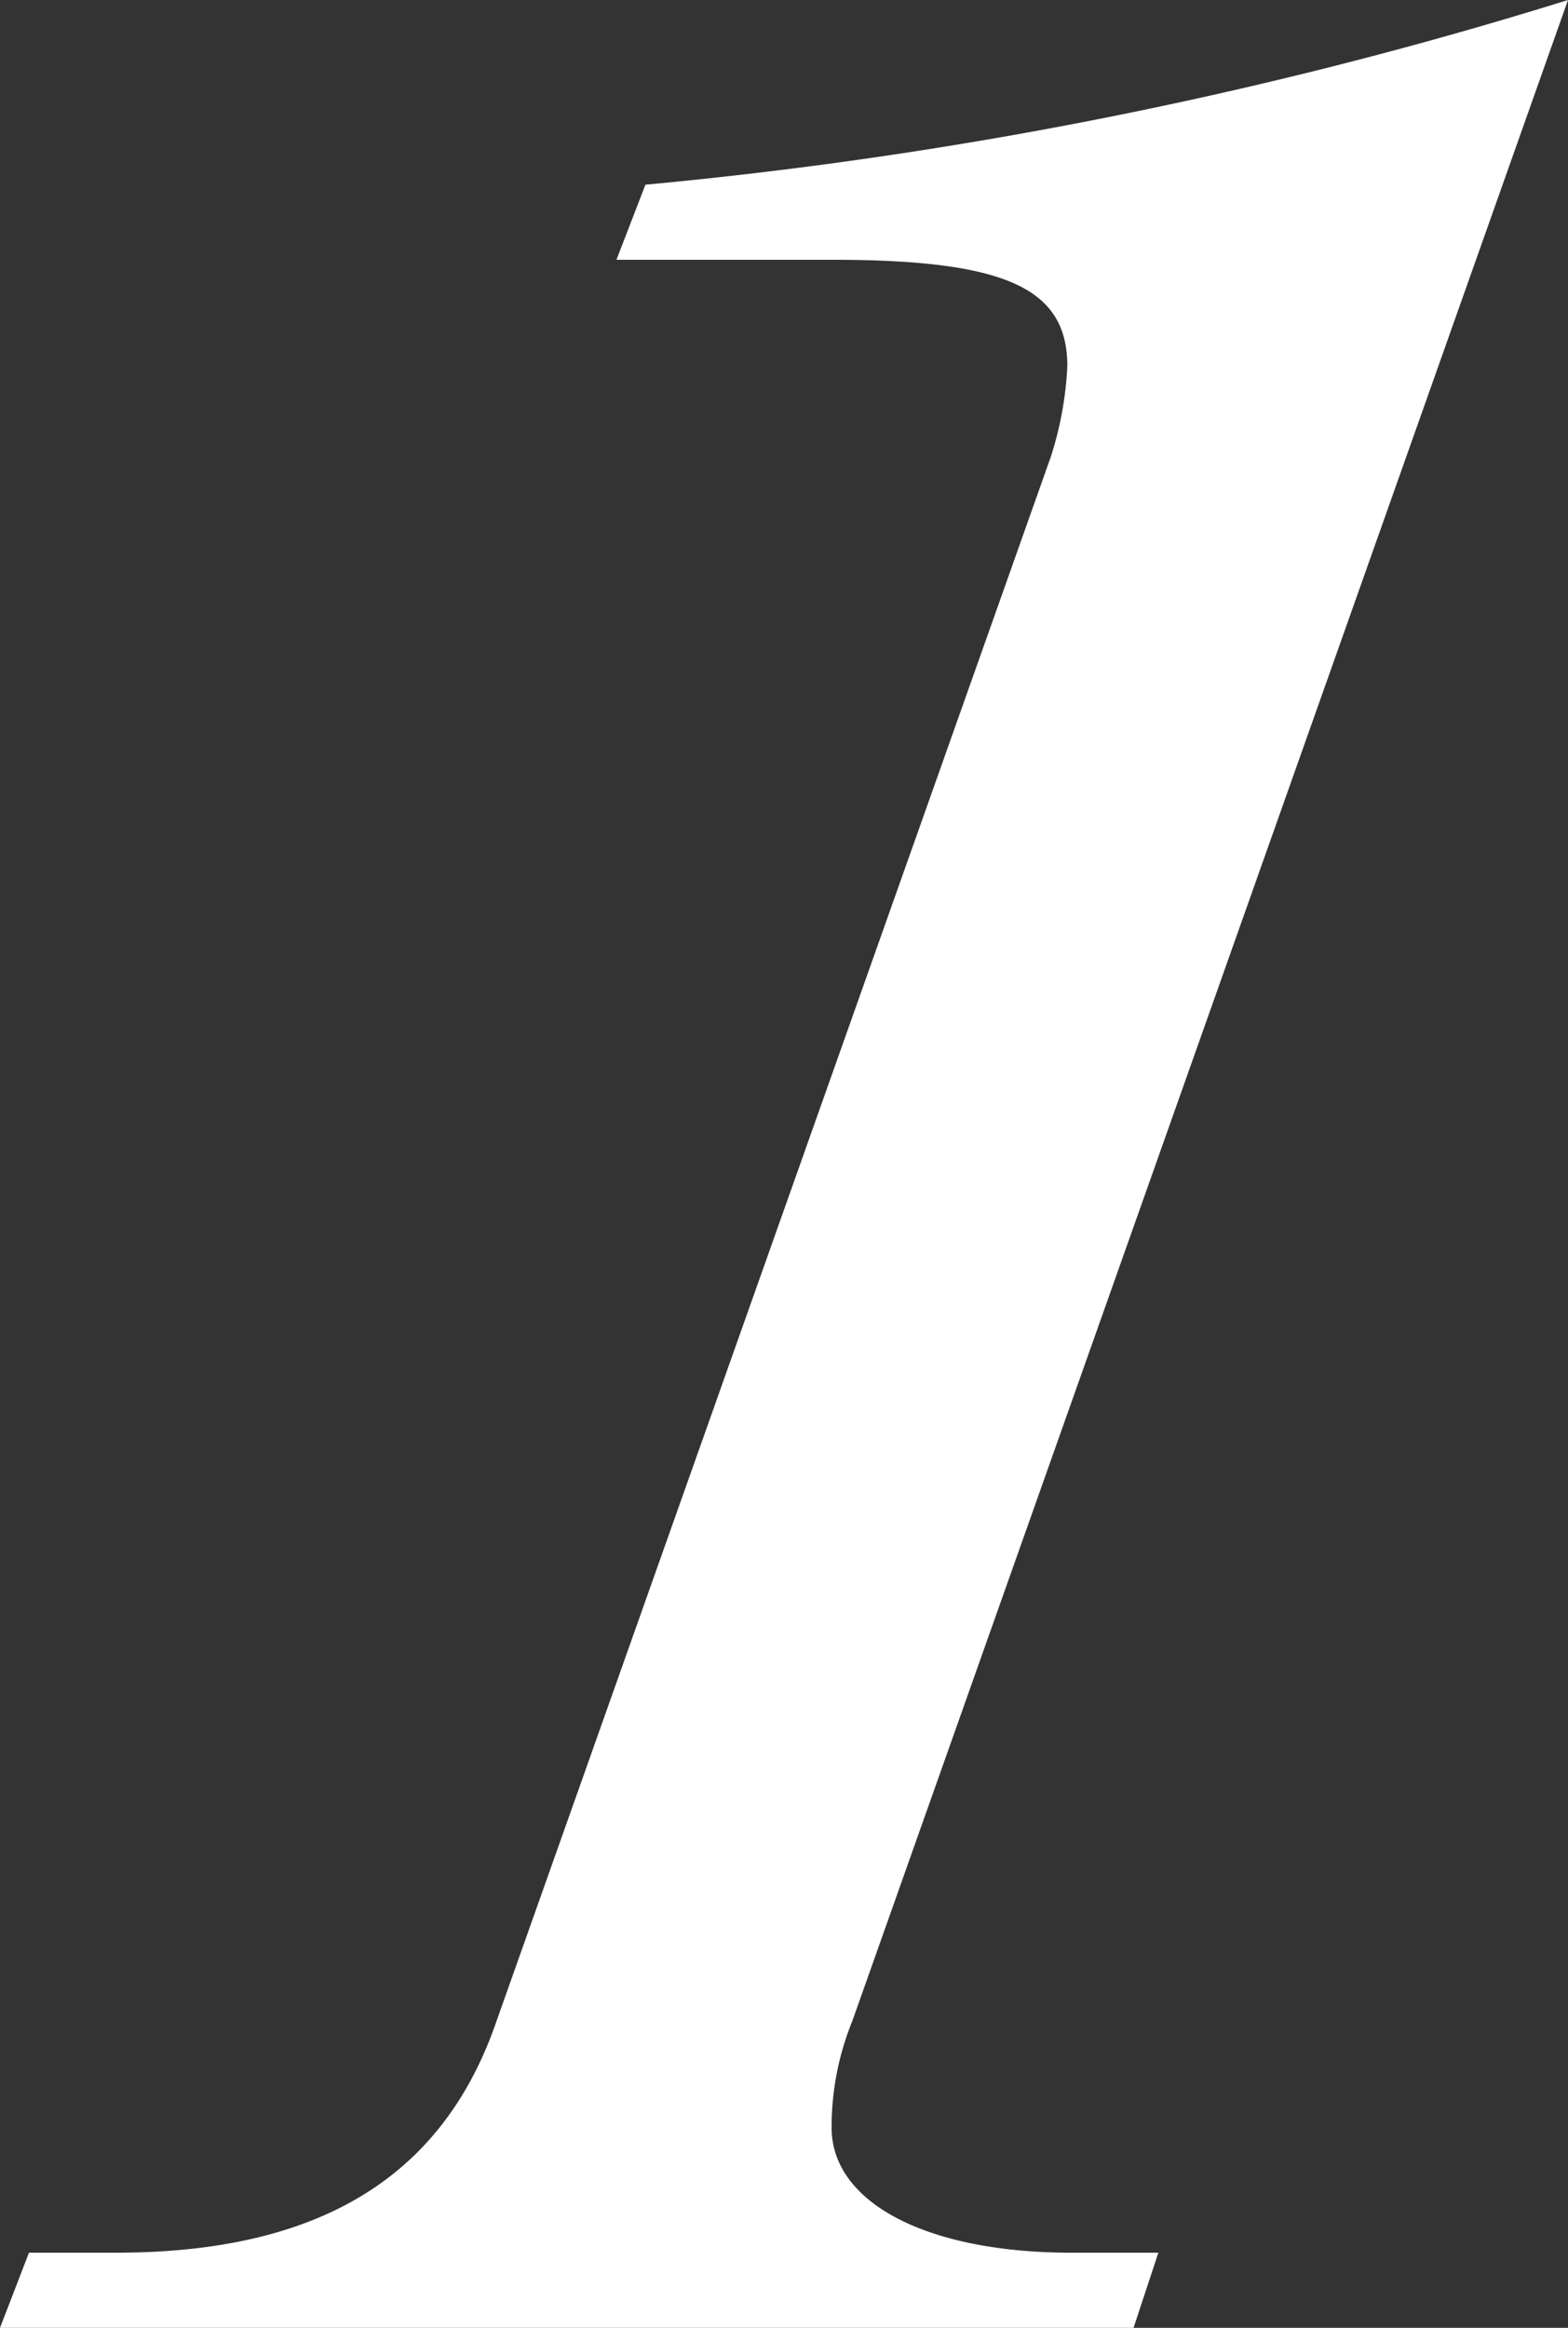
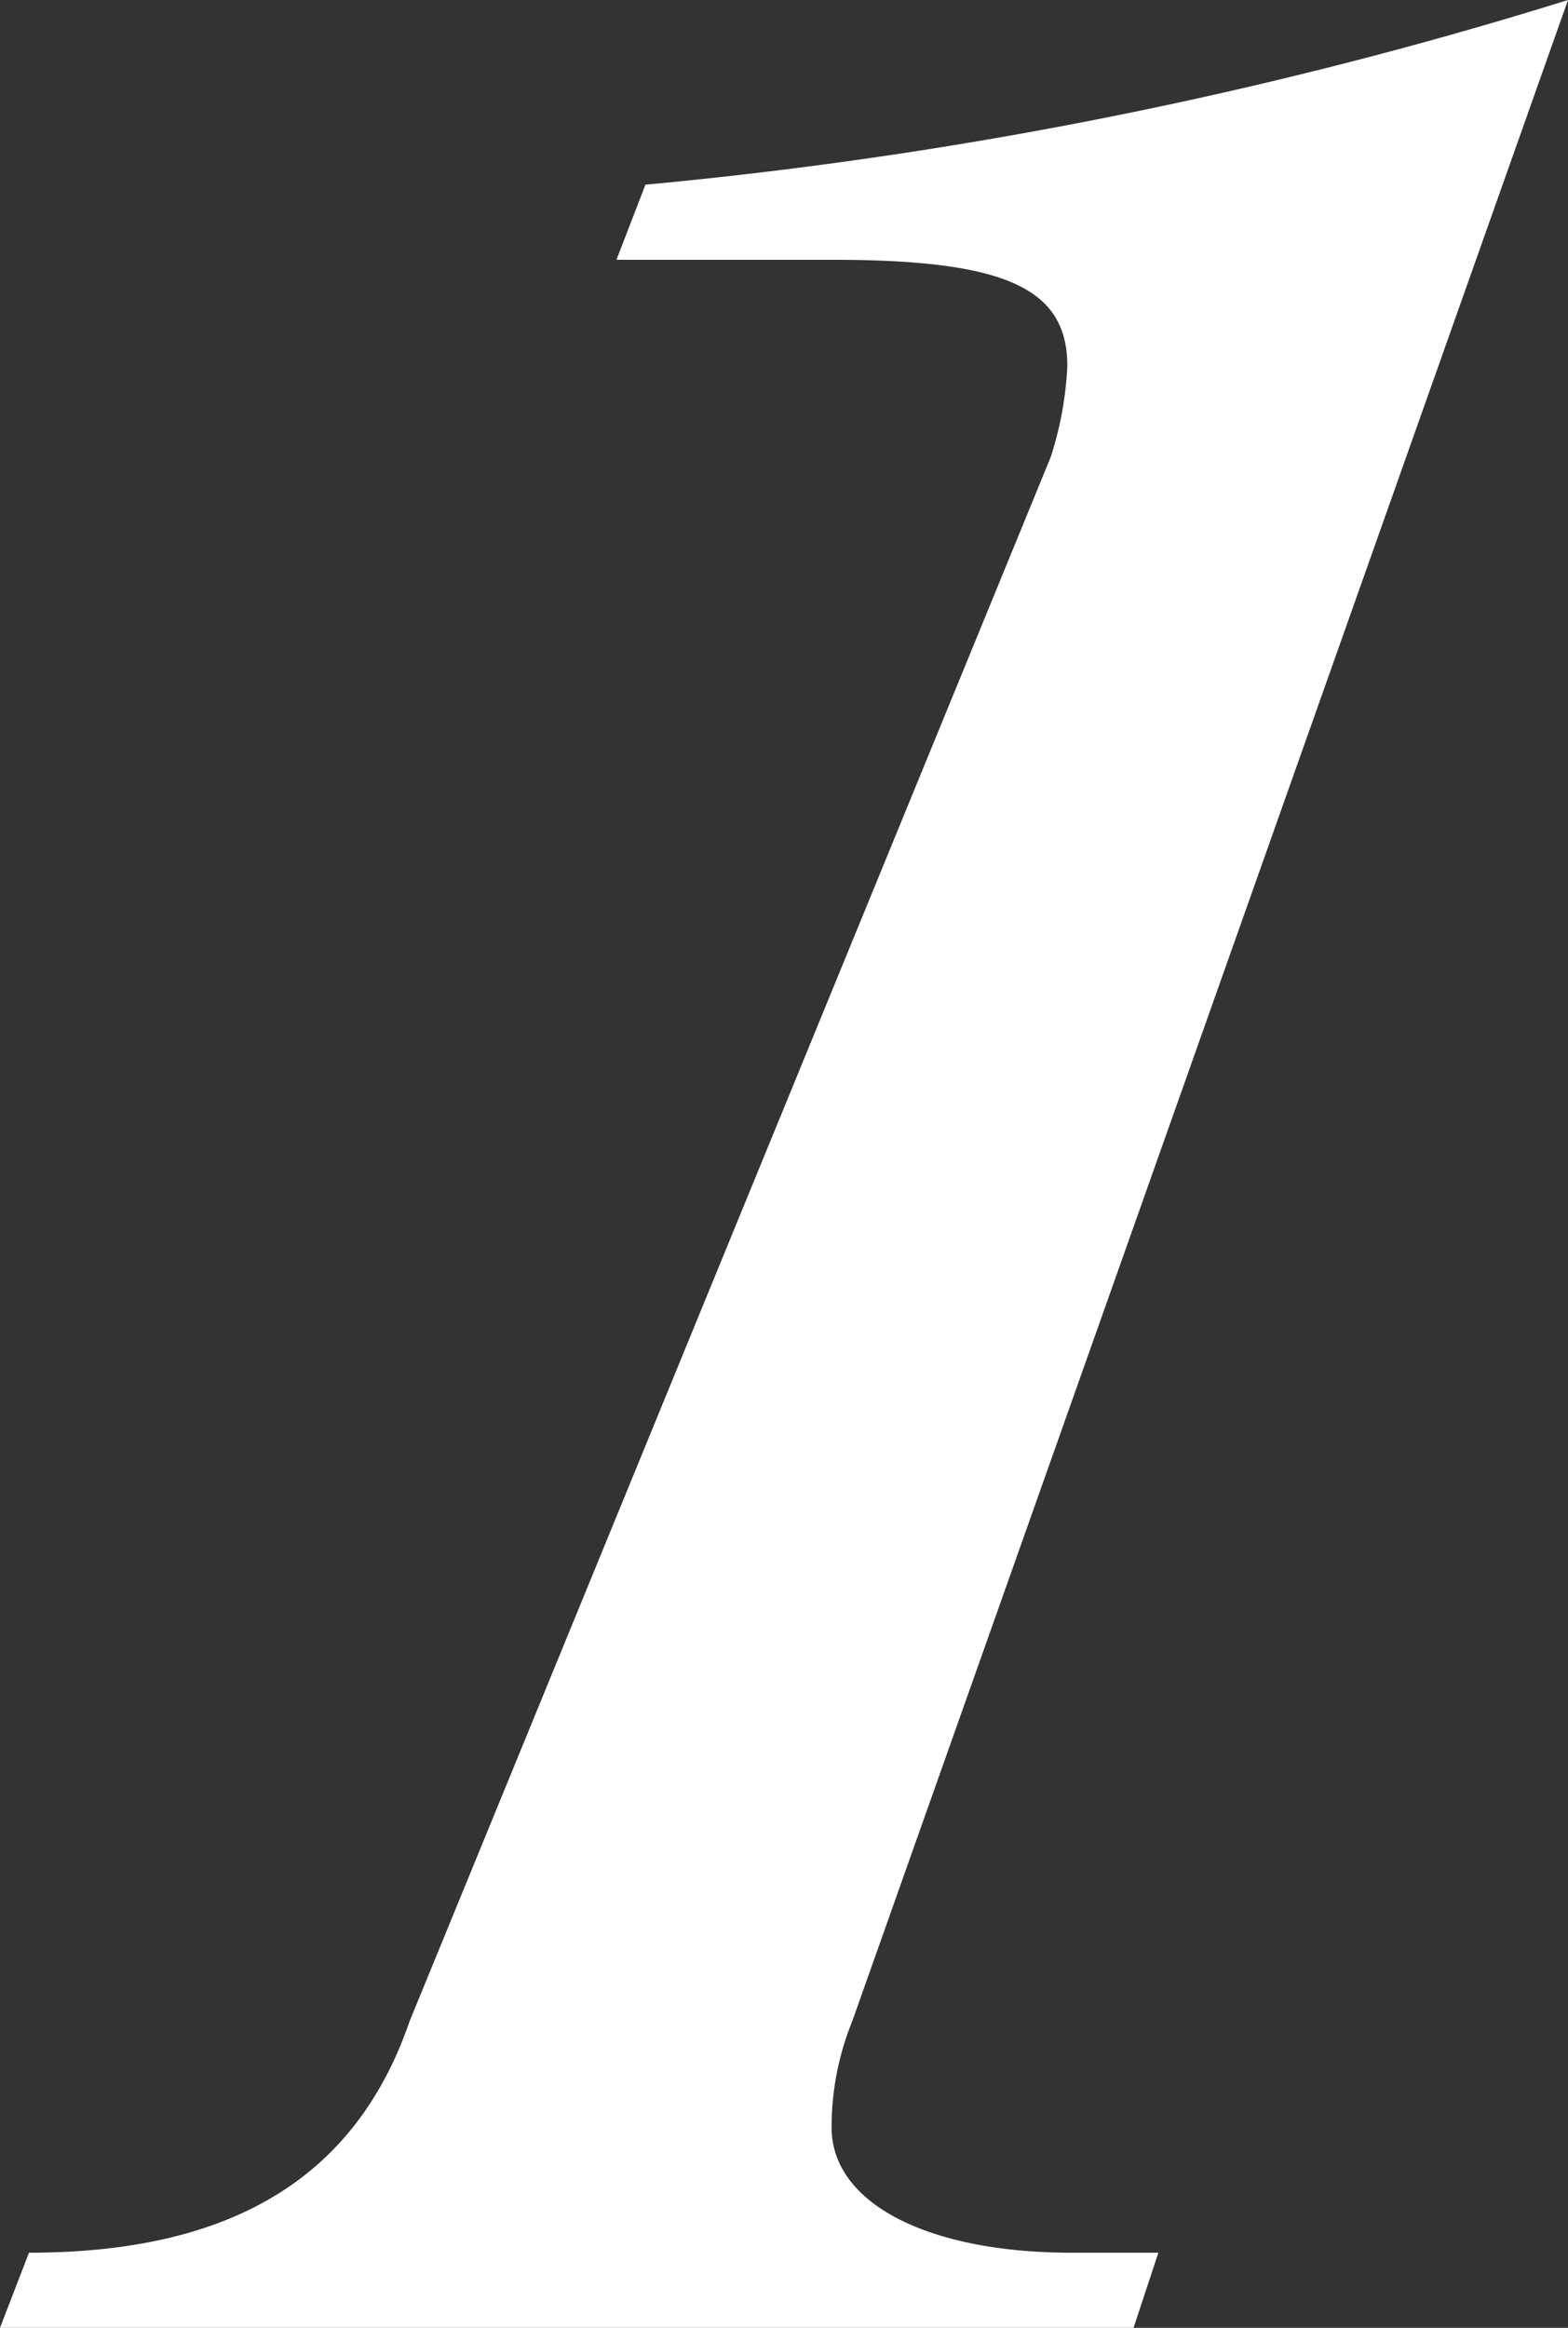
<svg xmlns="http://www.w3.org/2000/svg" width="63.699" height="94.523" viewBox="0 0 63.699 94.523">
  <rect x="0" y="0" width="63.699" height="94.523" fill="#333333" stroke="none" />
-   <path id="_1" data-name="1" d="M51.252,92.721a11.444,11.444,0,0,0-.839,4.319c0,3.05,3.862,5.081,9.746,5.081h3.529l-1.008,3.05H16.63l1.177-3.05h3.529c8.236,0,13.278-3.05,15.463-9.4L59.318,29.2a14.184,14.184,0,0,0,.672-3.684c0-3.176-2.521-4.319-9.577-4.319H41.673l1.177-3.048a183.113,183.113,0,0,0,37.479-7.5Z" transform="translate(-16.63 -10.649)" fill="#fff" />
+   <path id="_1" data-name="1" d="M51.252,92.721a11.444,11.444,0,0,0-.839,4.319c0,3.05,3.862,5.081,9.746,5.081h3.529l-1.008,3.05H16.63l1.177-3.05c8.236,0,13.278-3.05,15.463-9.4L59.318,29.2a14.184,14.184,0,0,0,.672-3.684c0-3.176-2.521-4.319-9.577-4.319H41.673l1.177-3.048a183.113,183.113,0,0,0,37.479-7.5Z" transform="translate(-16.63 -10.649)" fill="#fff" />
</svg>